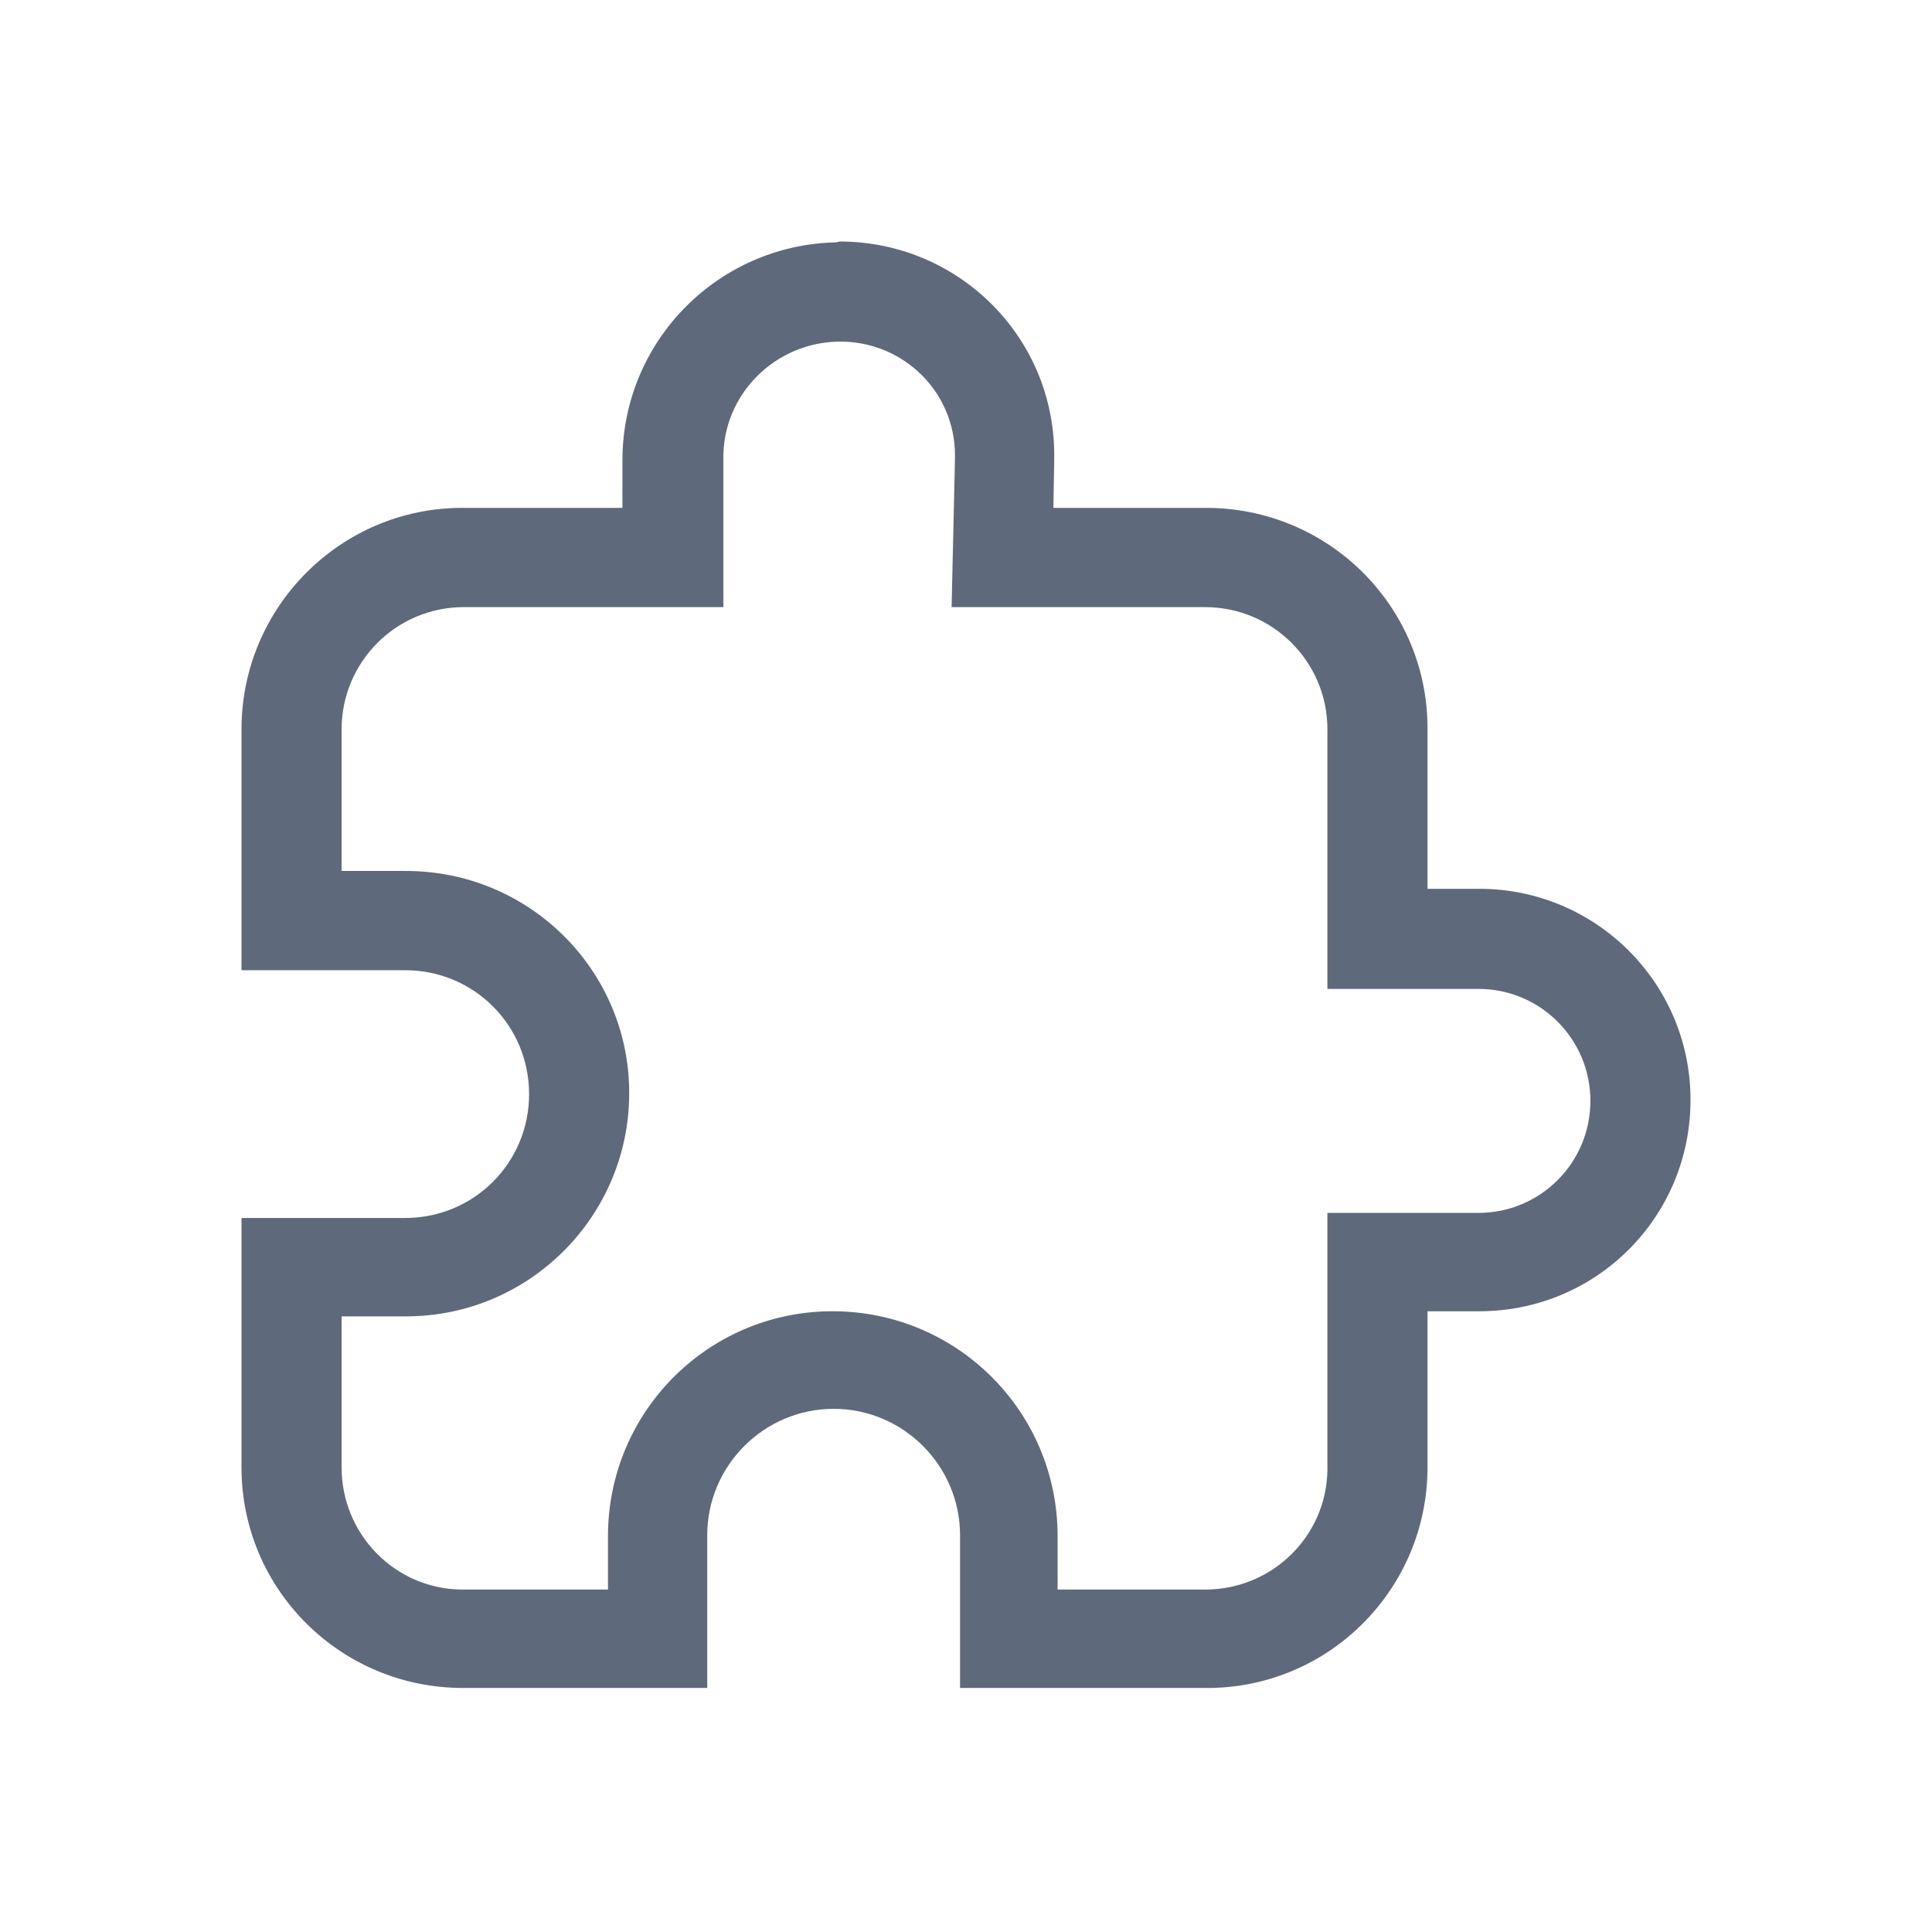
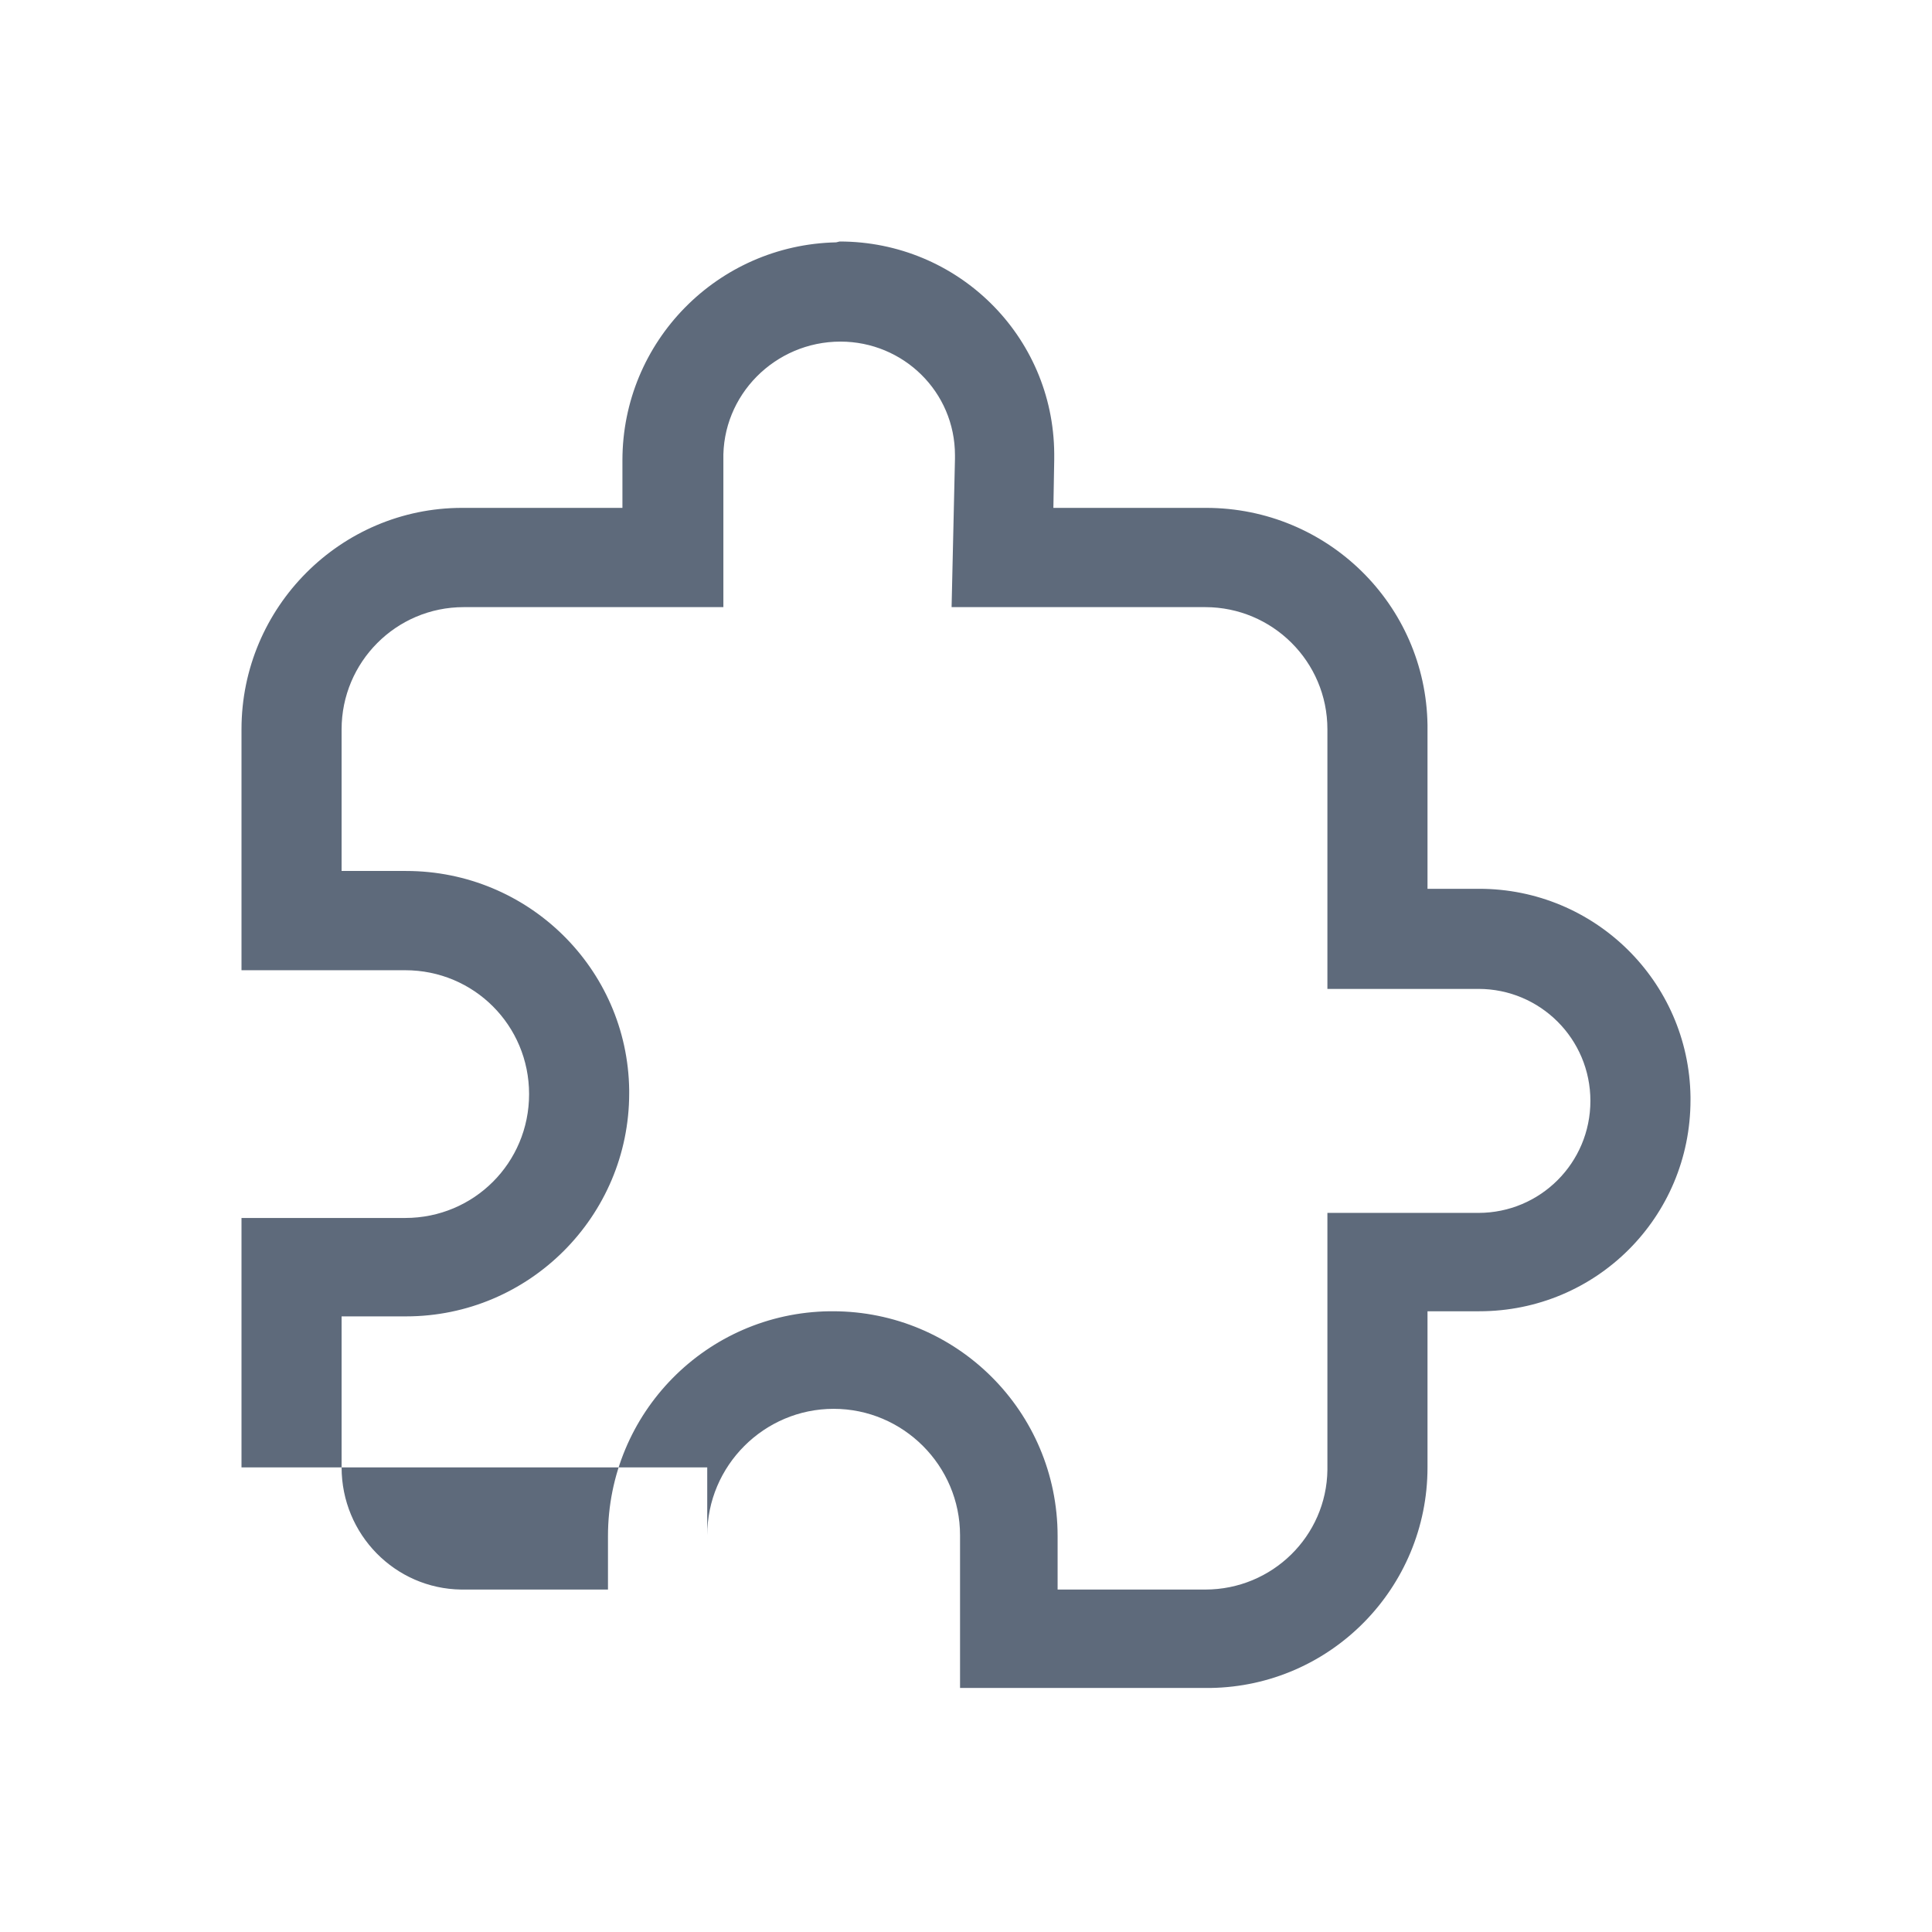
<svg xmlns="http://www.w3.org/2000/svg" width="48" height="48" viewBox="0 0 48 48" fill="none">
-   <path d="M20.775 6.021C17.824 6.084 15.464 8.487 15.464 11.438V12.618H11.48C8.466 12.618 6 15.084 6 18.119V24.105H10.068C11.775 24.105 13.145 25.475 13.145 27.183C13.145 28.89 11.775 30.26 10.068 30.26H6V36.457C6 39.492 8.466 41.937 11.501 41.937H17.571V38.143C17.571 36.414 18.984 35.002 20.712 35.002C22.44 35.002 23.852 36.414 23.852 38.143V41.937H29.986H30.07C33.063 41.895 35.466 39.45 35.466 36.457V32.578H36.752C39.66 32.578 42 30.239 42 27.33V27.246C41.958 24.379 39.618 22.082 36.752 22.082H35.466V18.098V18.014C35.424 15.021 32.979 12.618 29.965 12.618H26.171L26.192 11.417C26.192 11.375 26.192 11.312 26.192 11.269C26.171 8.34 23.789 6 20.86 6L20.775 6.021ZM20.881 8.487C22.44 8.487 23.726 9.731 23.726 11.312C23.726 11.333 23.726 11.354 23.726 11.396L23.642 15.084H29.944C31.609 15.084 32.979 16.433 32.979 18.119V24.569H36.731C38.269 24.569 39.513 25.813 39.513 27.351C39.513 28.89 38.269 30.134 36.731 30.134H32.979V36.478V36.52C32.958 38.164 31.609 39.492 29.944 39.492H26.276V38.164C26.276 35.066 23.768 32.578 20.691 32.578H20.607C17.55 32.621 15.105 35.108 15.105 38.164V39.492H11.501H11.459C9.815 39.471 8.487 38.122 8.487 36.457V32.705H10.089C13.145 32.705 15.632 30.218 15.632 27.162V27.077C15.59 24.063 13.124 21.639 10.089 21.639H8.487V18.119C8.487 16.454 9.836 15.084 11.522 15.084H17.972V11.438C17.93 9.815 19.258 8.487 20.881 8.487Z" fill="#5E6A7B" />
+   <path d="M20.775 6.021C17.824 6.084 15.464 8.487 15.464 11.438V12.618H11.48C8.466 12.618 6 15.084 6 18.119V24.105H10.068C11.775 24.105 13.145 25.475 13.145 27.183C13.145 28.89 11.775 30.26 10.068 30.26H6V36.457H17.571V38.143C17.571 36.414 18.984 35.002 20.712 35.002C22.44 35.002 23.852 36.414 23.852 38.143V41.937H29.986H30.07C33.063 41.895 35.466 39.45 35.466 36.457V32.578H36.752C39.66 32.578 42 30.239 42 27.33V27.246C41.958 24.379 39.618 22.082 36.752 22.082H35.466V18.098V18.014C35.424 15.021 32.979 12.618 29.965 12.618H26.171L26.192 11.417C26.192 11.375 26.192 11.312 26.192 11.269C26.171 8.34 23.789 6 20.86 6L20.775 6.021ZM20.881 8.487C22.44 8.487 23.726 9.731 23.726 11.312C23.726 11.333 23.726 11.354 23.726 11.396L23.642 15.084H29.944C31.609 15.084 32.979 16.433 32.979 18.119V24.569H36.731C38.269 24.569 39.513 25.813 39.513 27.351C39.513 28.89 38.269 30.134 36.731 30.134H32.979V36.478V36.52C32.958 38.164 31.609 39.492 29.944 39.492H26.276V38.164C26.276 35.066 23.768 32.578 20.691 32.578H20.607C17.55 32.621 15.105 35.108 15.105 38.164V39.492H11.501H11.459C9.815 39.471 8.487 38.122 8.487 36.457V32.705H10.089C13.145 32.705 15.632 30.218 15.632 27.162V27.077C15.59 24.063 13.124 21.639 10.089 21.639H8.487V18.119C8.487 16.454 9.836 15.084 11.522 15.084H17.972V11.438C17.93 9.815 19.258 8.487 20.881 8.487Z" fill="#5E6A7B" />
</svg>